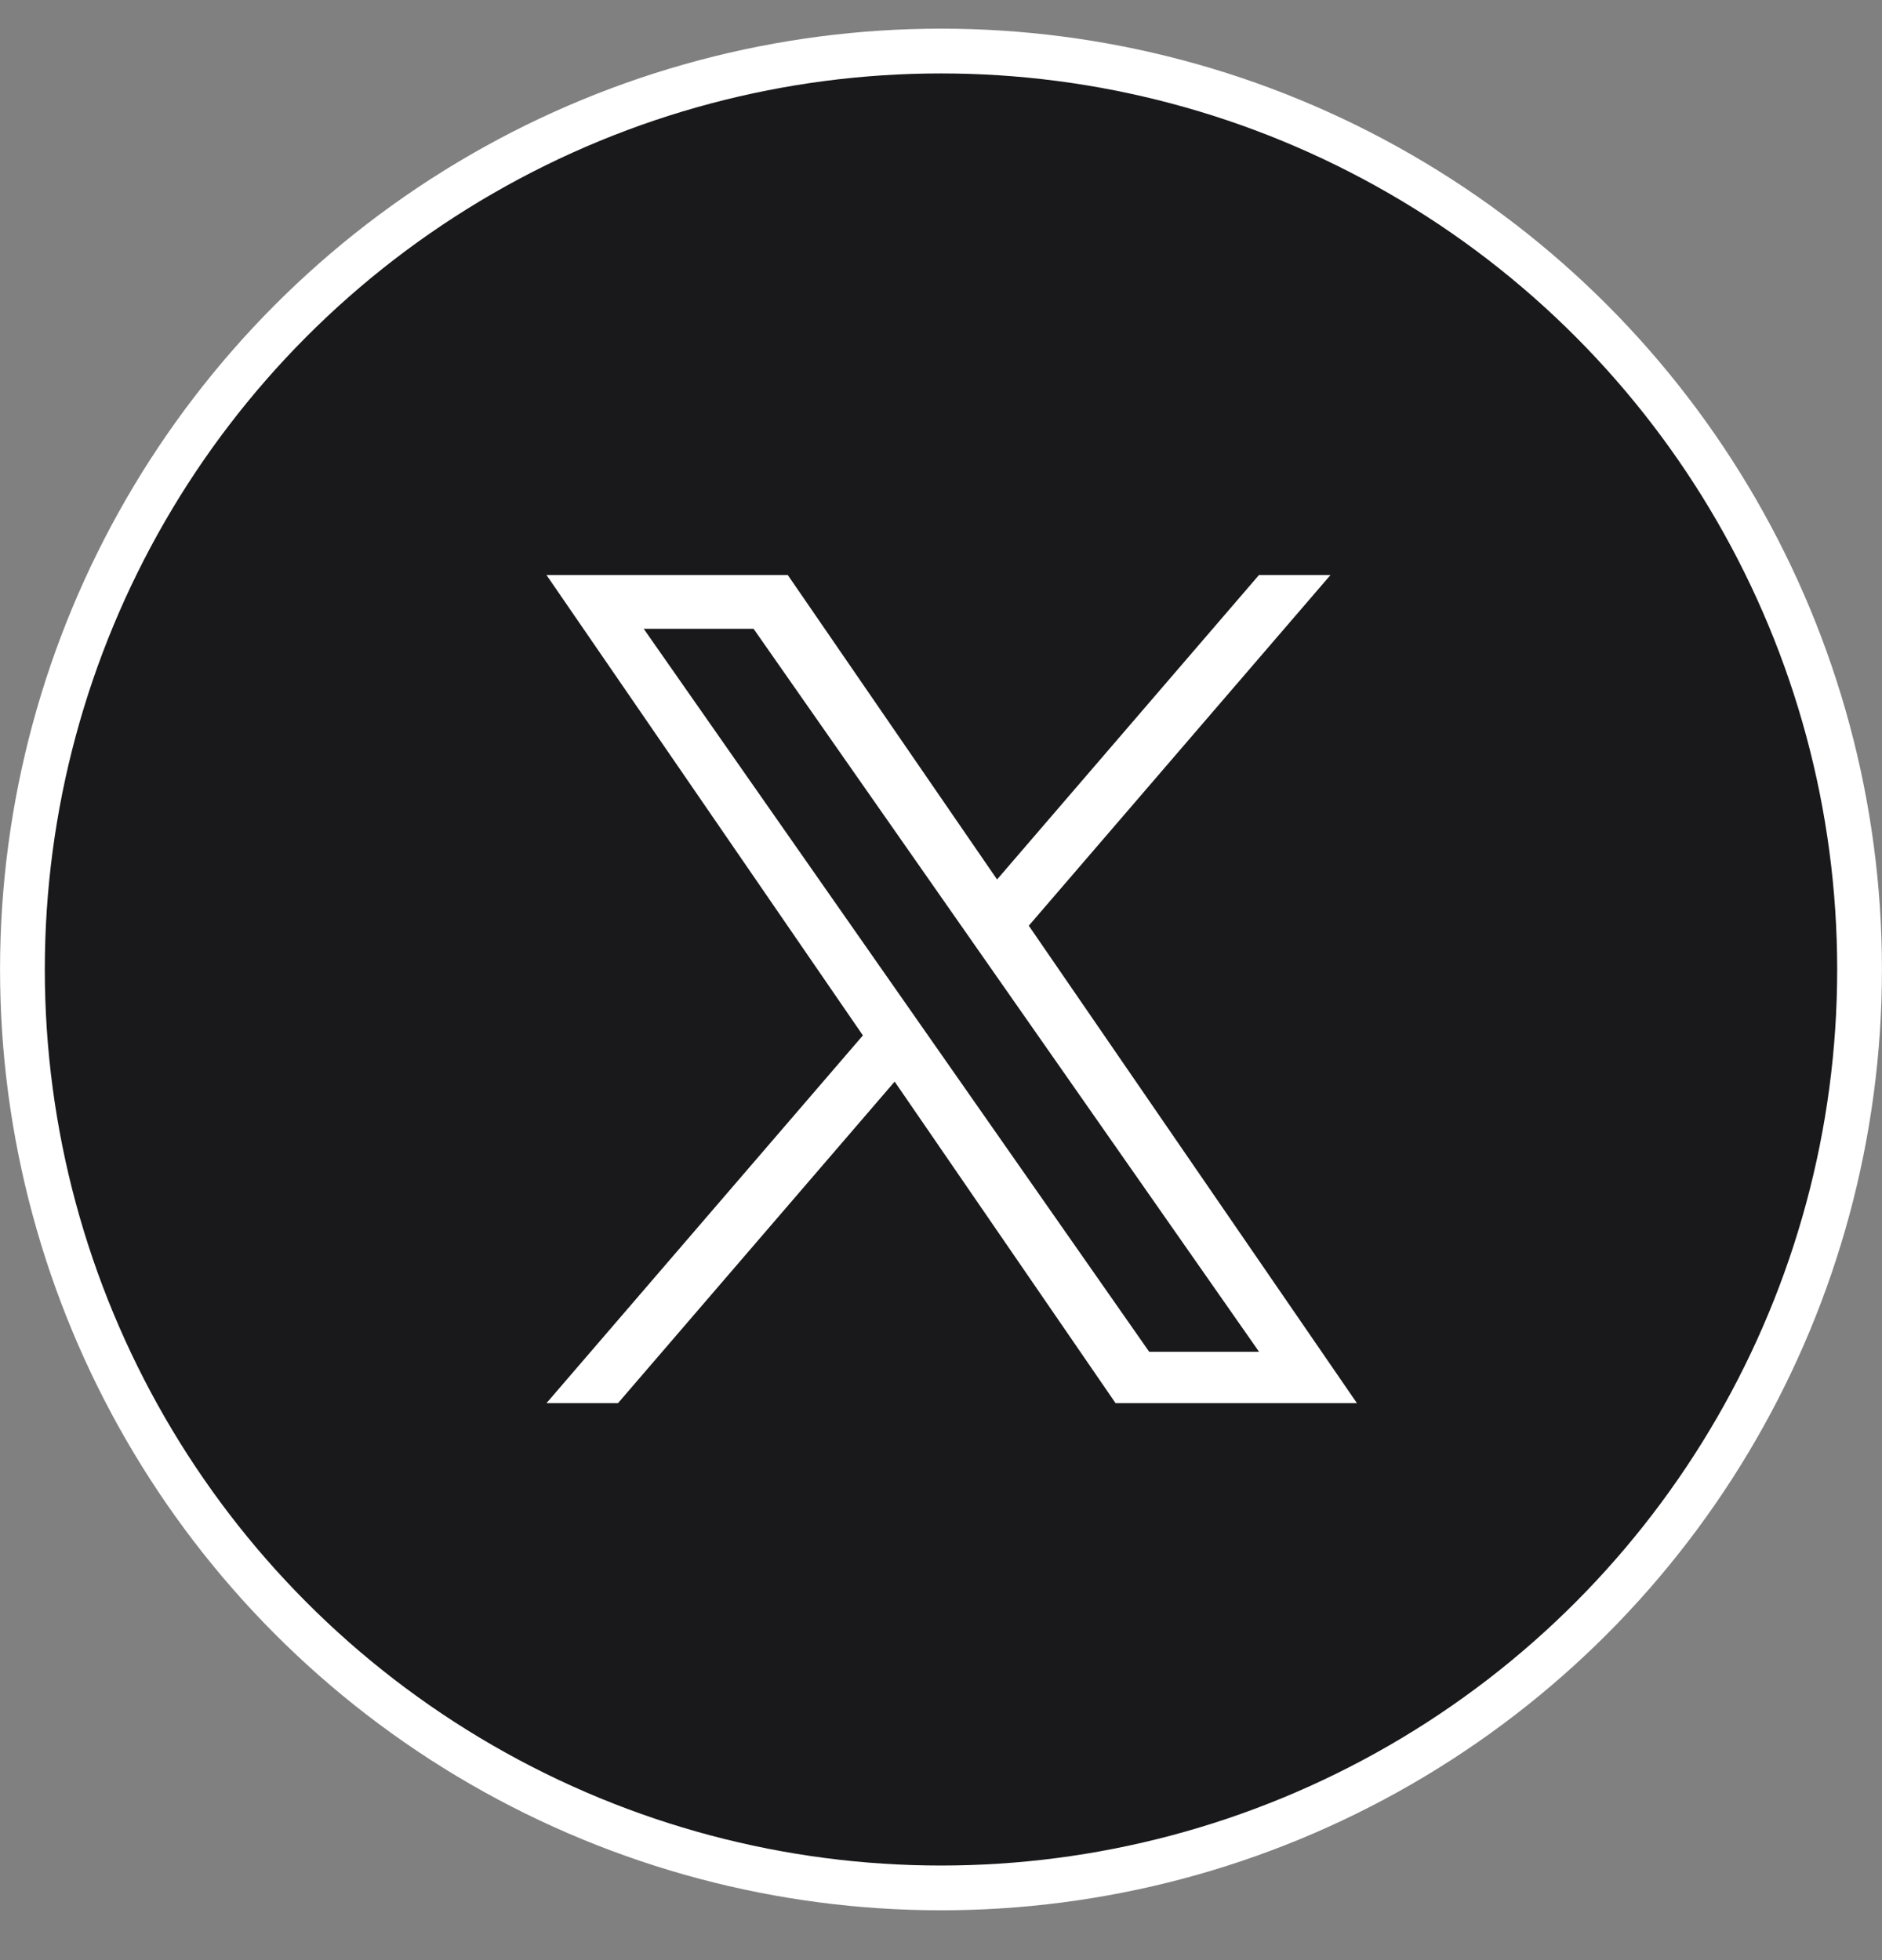
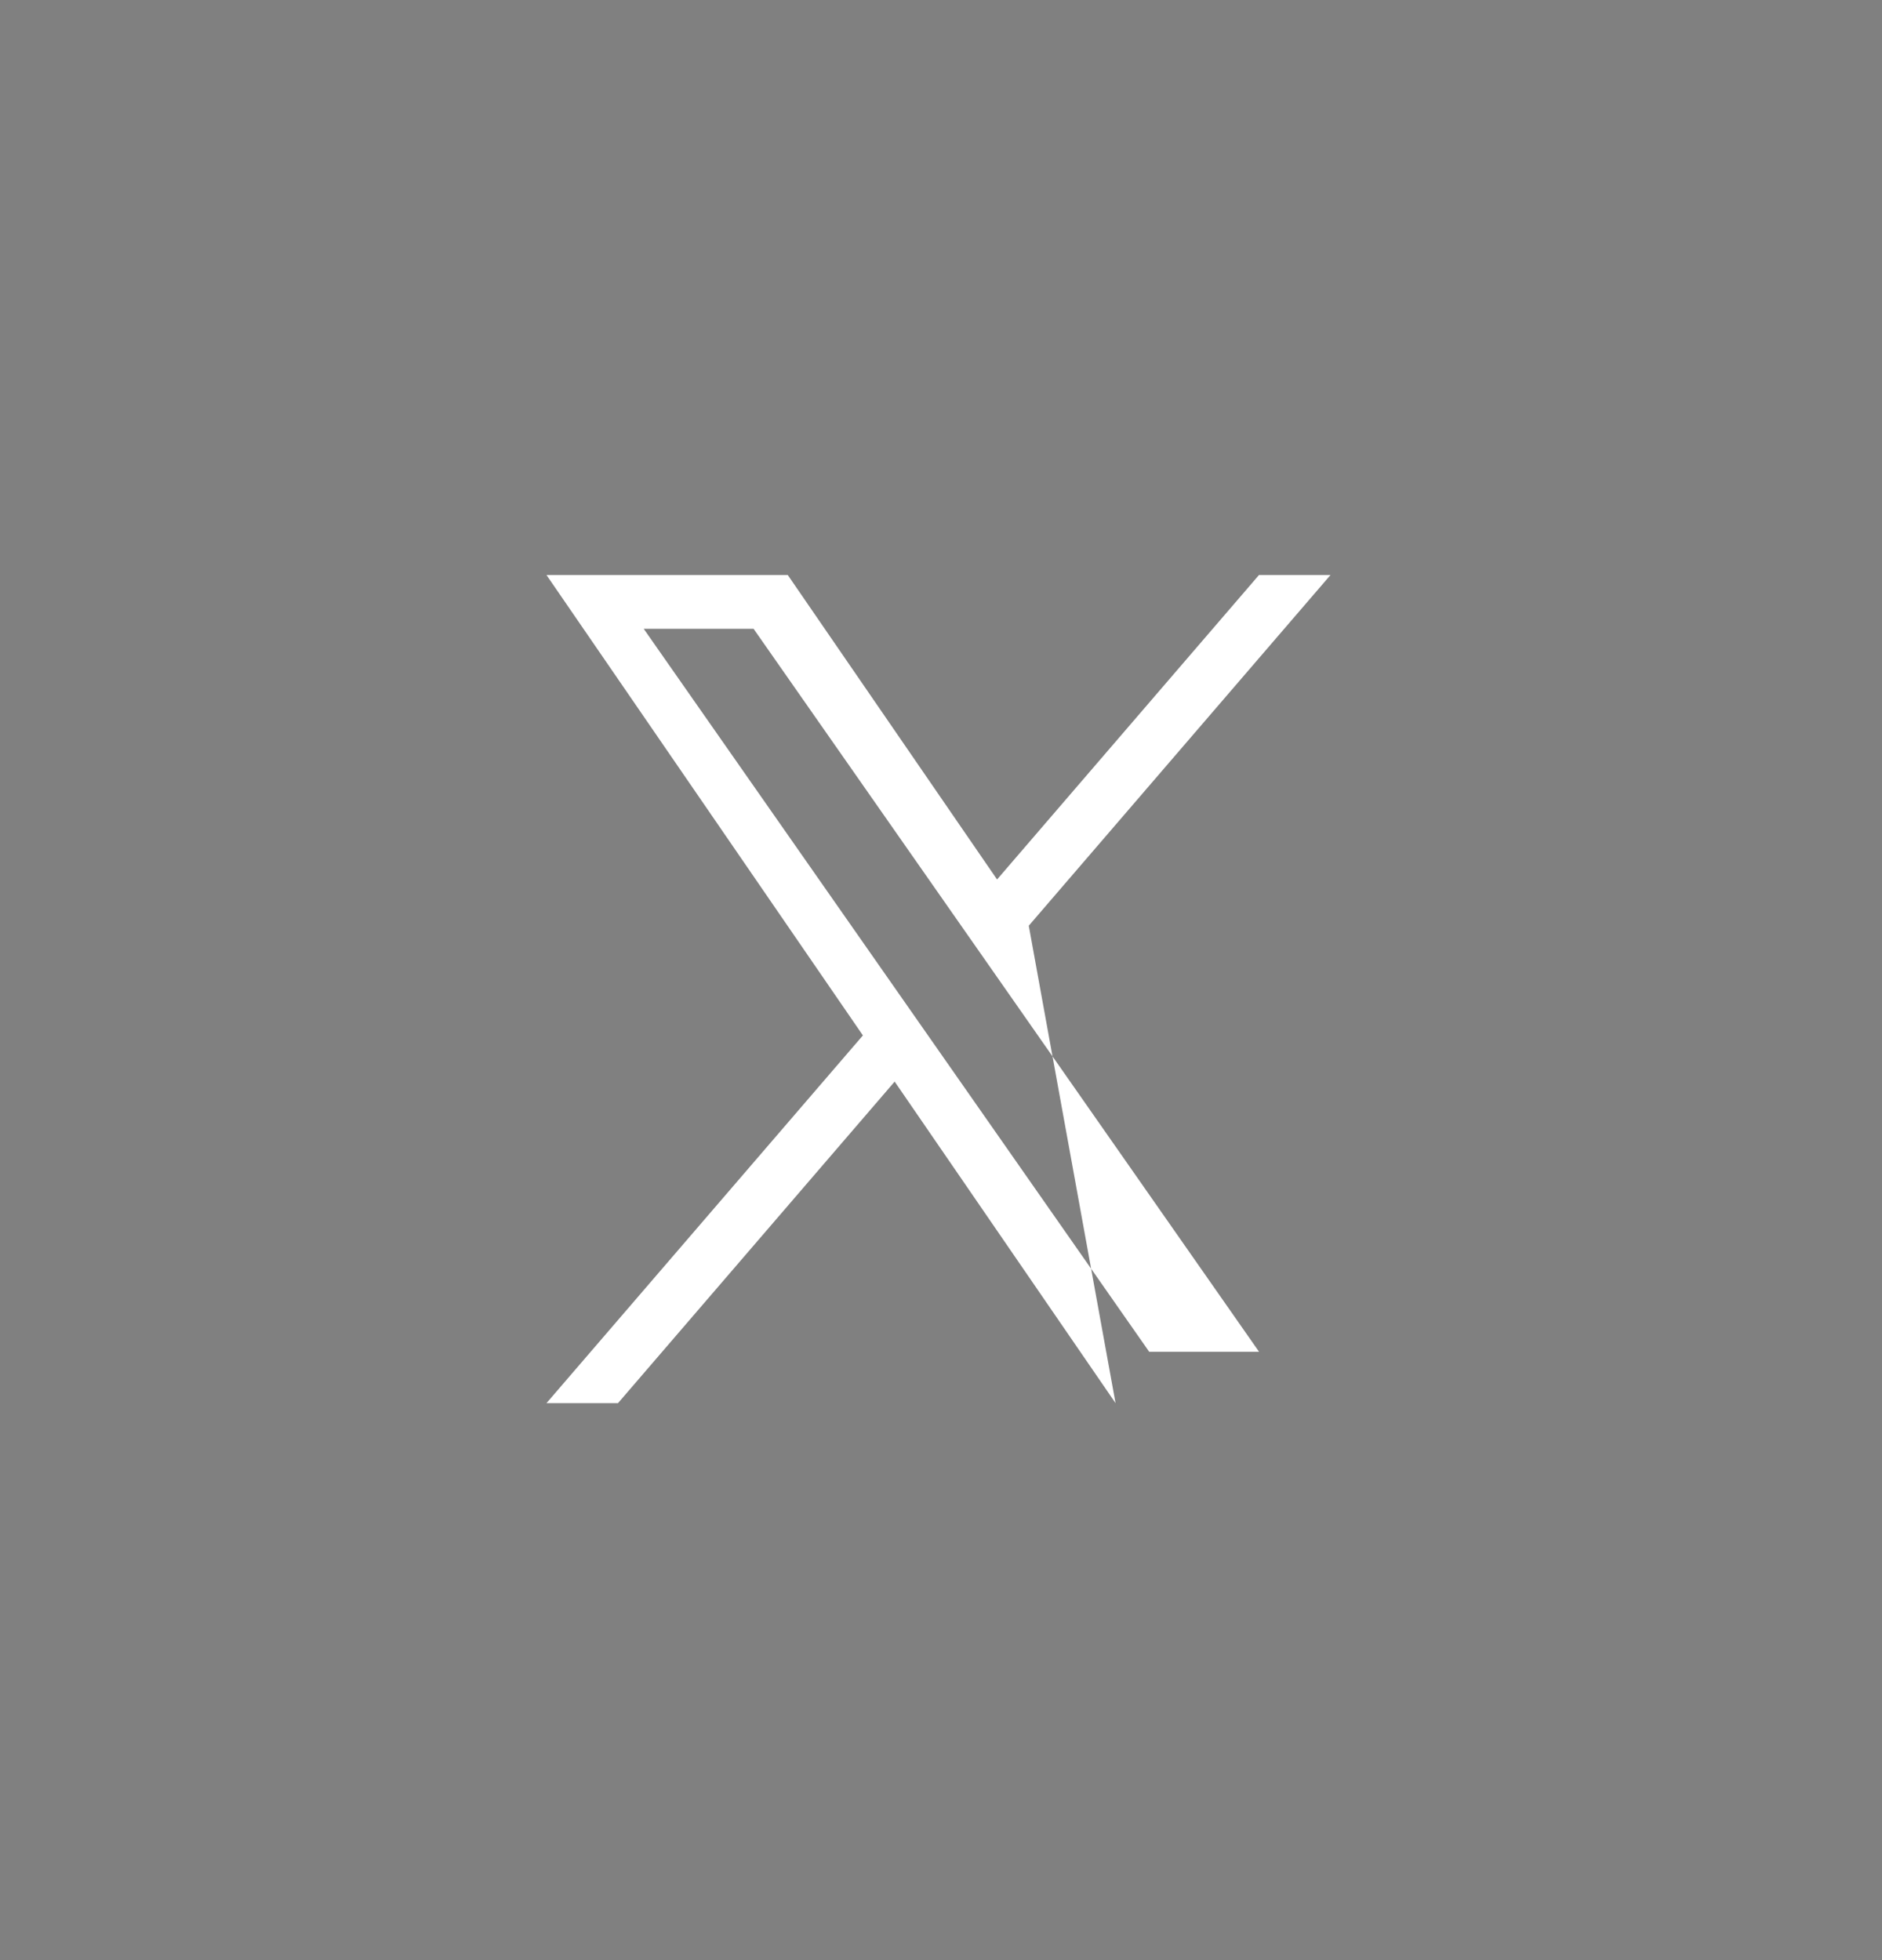
<svg xmlns="http://www.w3.org/2000/svg" width="24" height="25" viewBox="0 0 24 25" fill="none">
  <rect x="0" y="0" width="24" height="25" fill="#808080" stroke="none" />
-   <circle cx="12" cy="12.365" r="11.714" fill="#19191C" stroke="white" stroke-width="0.571" />
-   <path d="M13.12 11.806L16.967 7.334H16.055L12.715 11.217L10.046 7.334H6.969L11.004 13.206L6.969 17.896H7.881L11.409 13.795L14.226 17.896H17.304L13.119 11.806H13.12ZM8.209 8.02H9.61L16.056 17.241H14.655L8.209 8.02Z" fill="white" />
+   <path d="M13.12 11.806L16.967 7.334H16.055L12.715 11.217L10.046 7.334H6.969L11.004 13.206L6.969 17.896H7.881L11.409 13.795L14.226 17.896L13.119 11.806H13.12ZM8.209 8.02H9.61L16.056 17.241H14.655L8.209 8.02Z" fill="white" />
</svg>